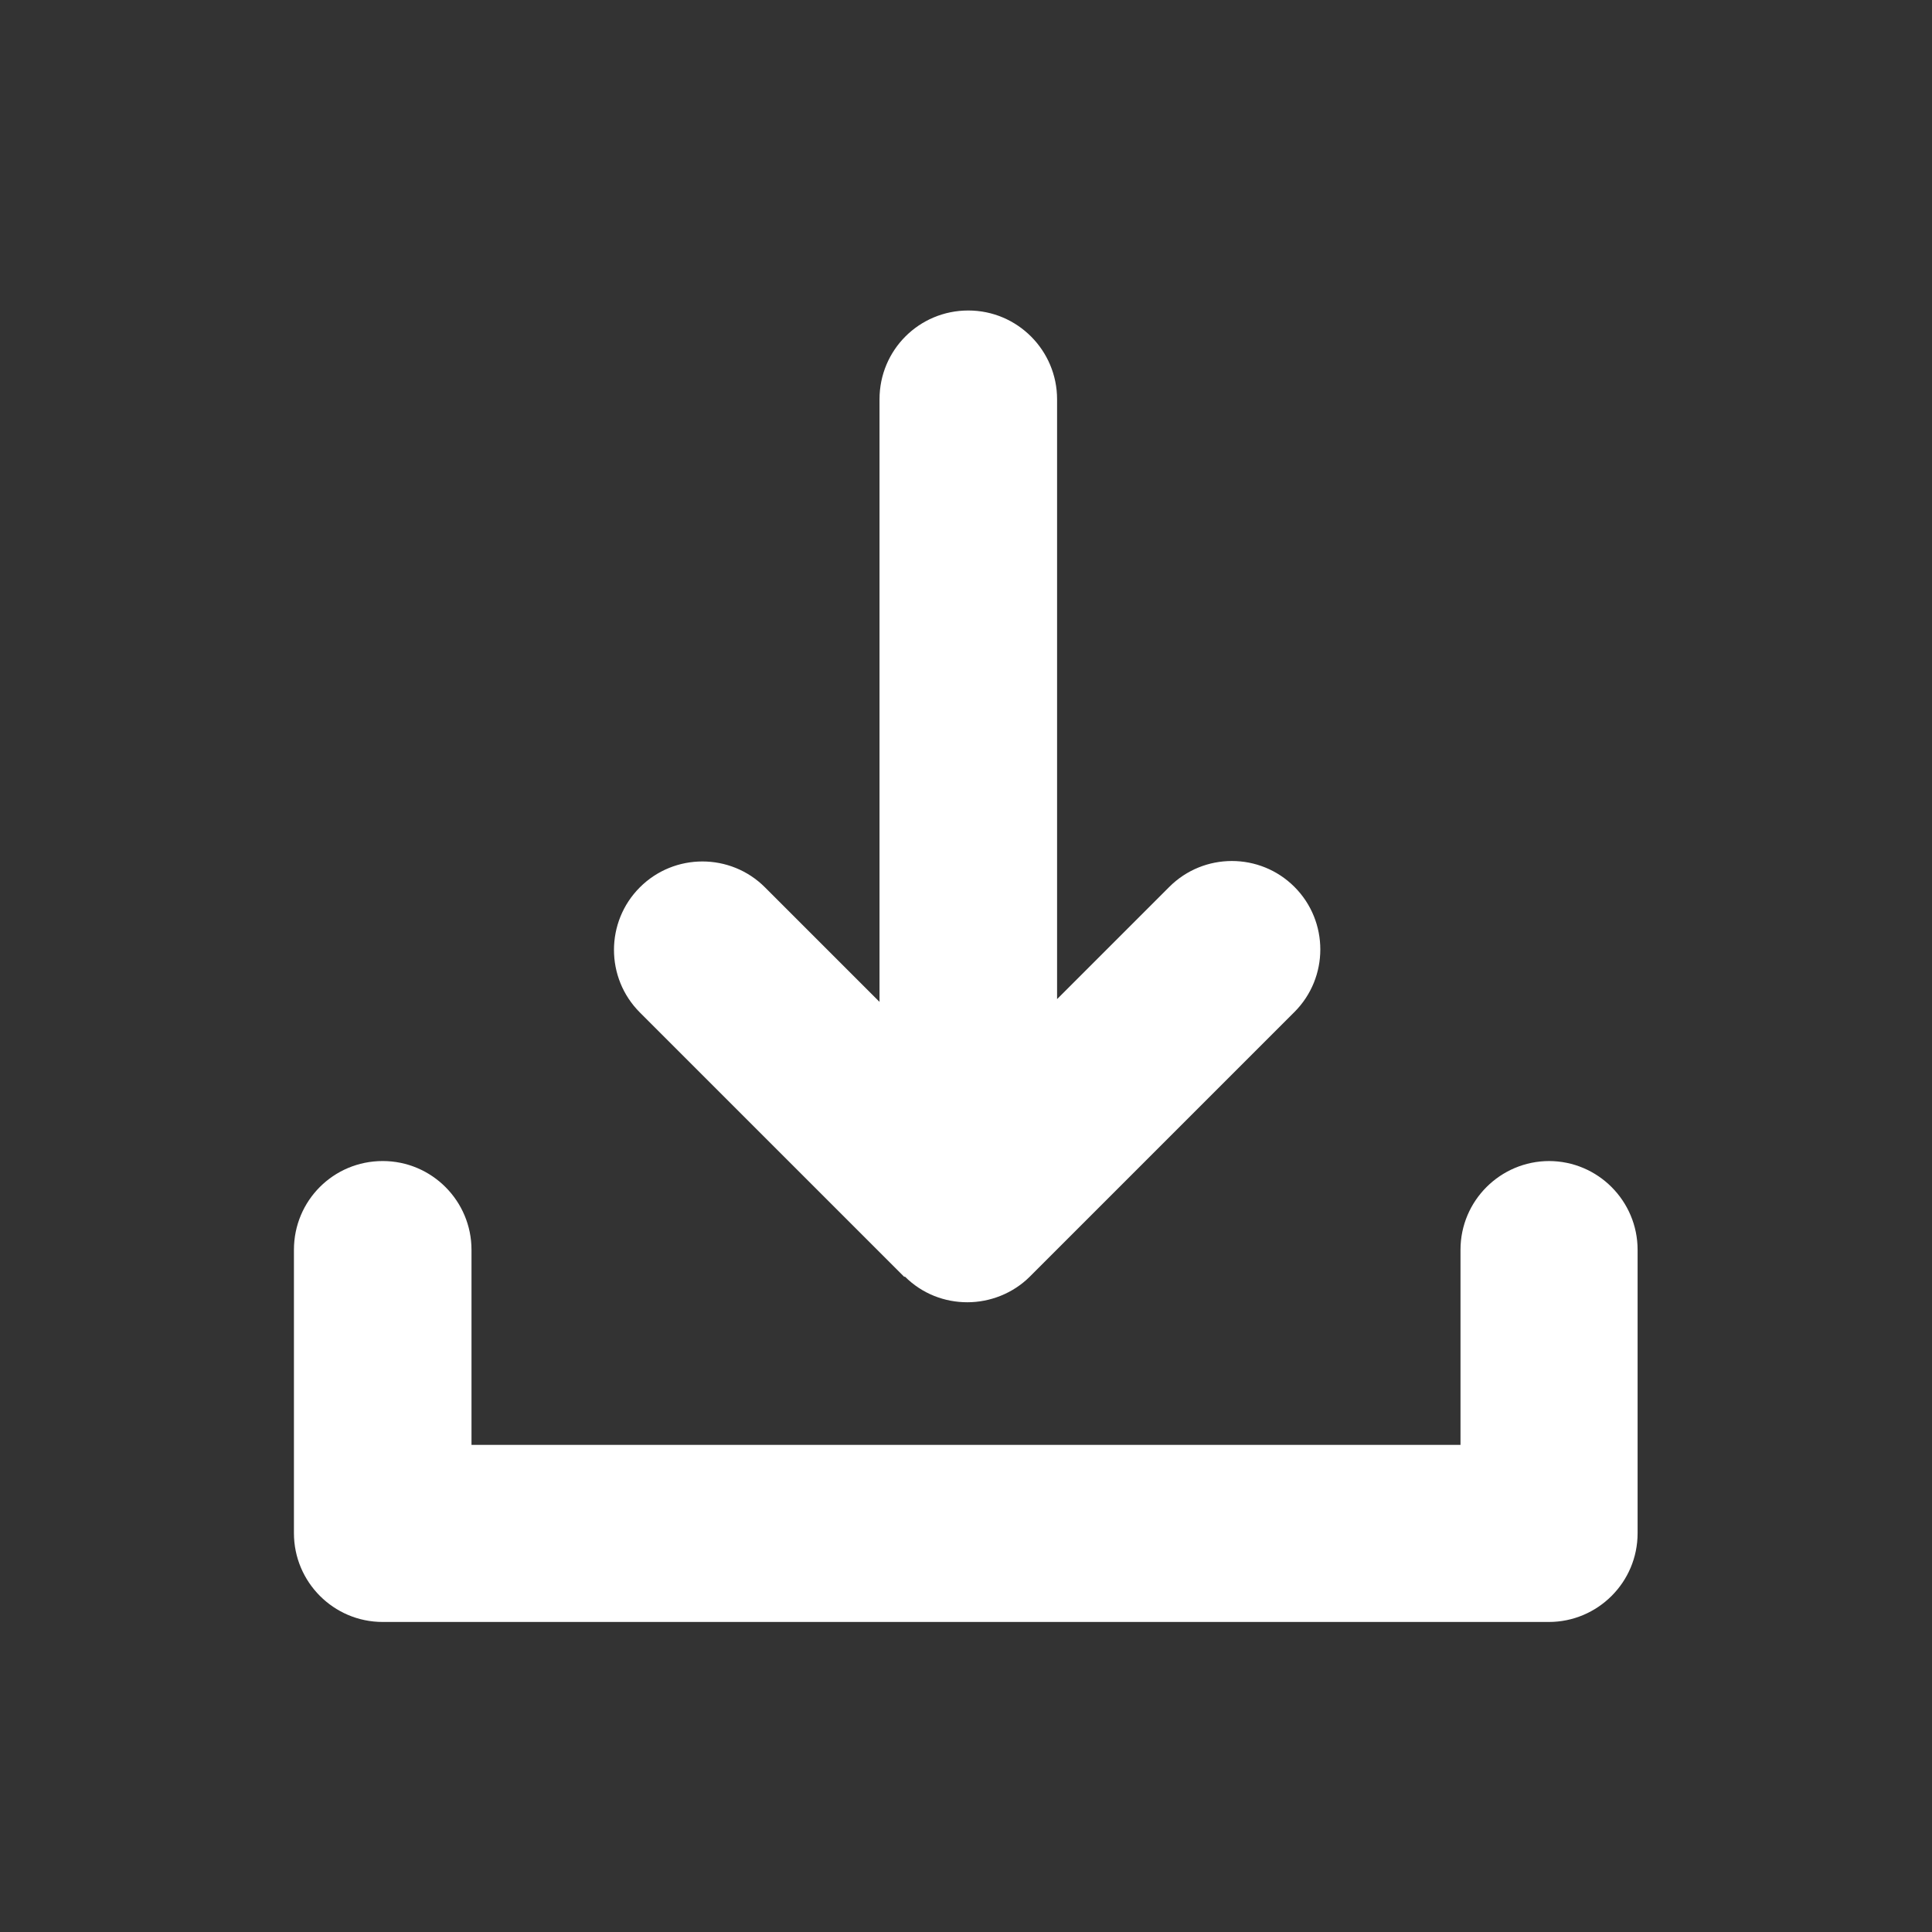
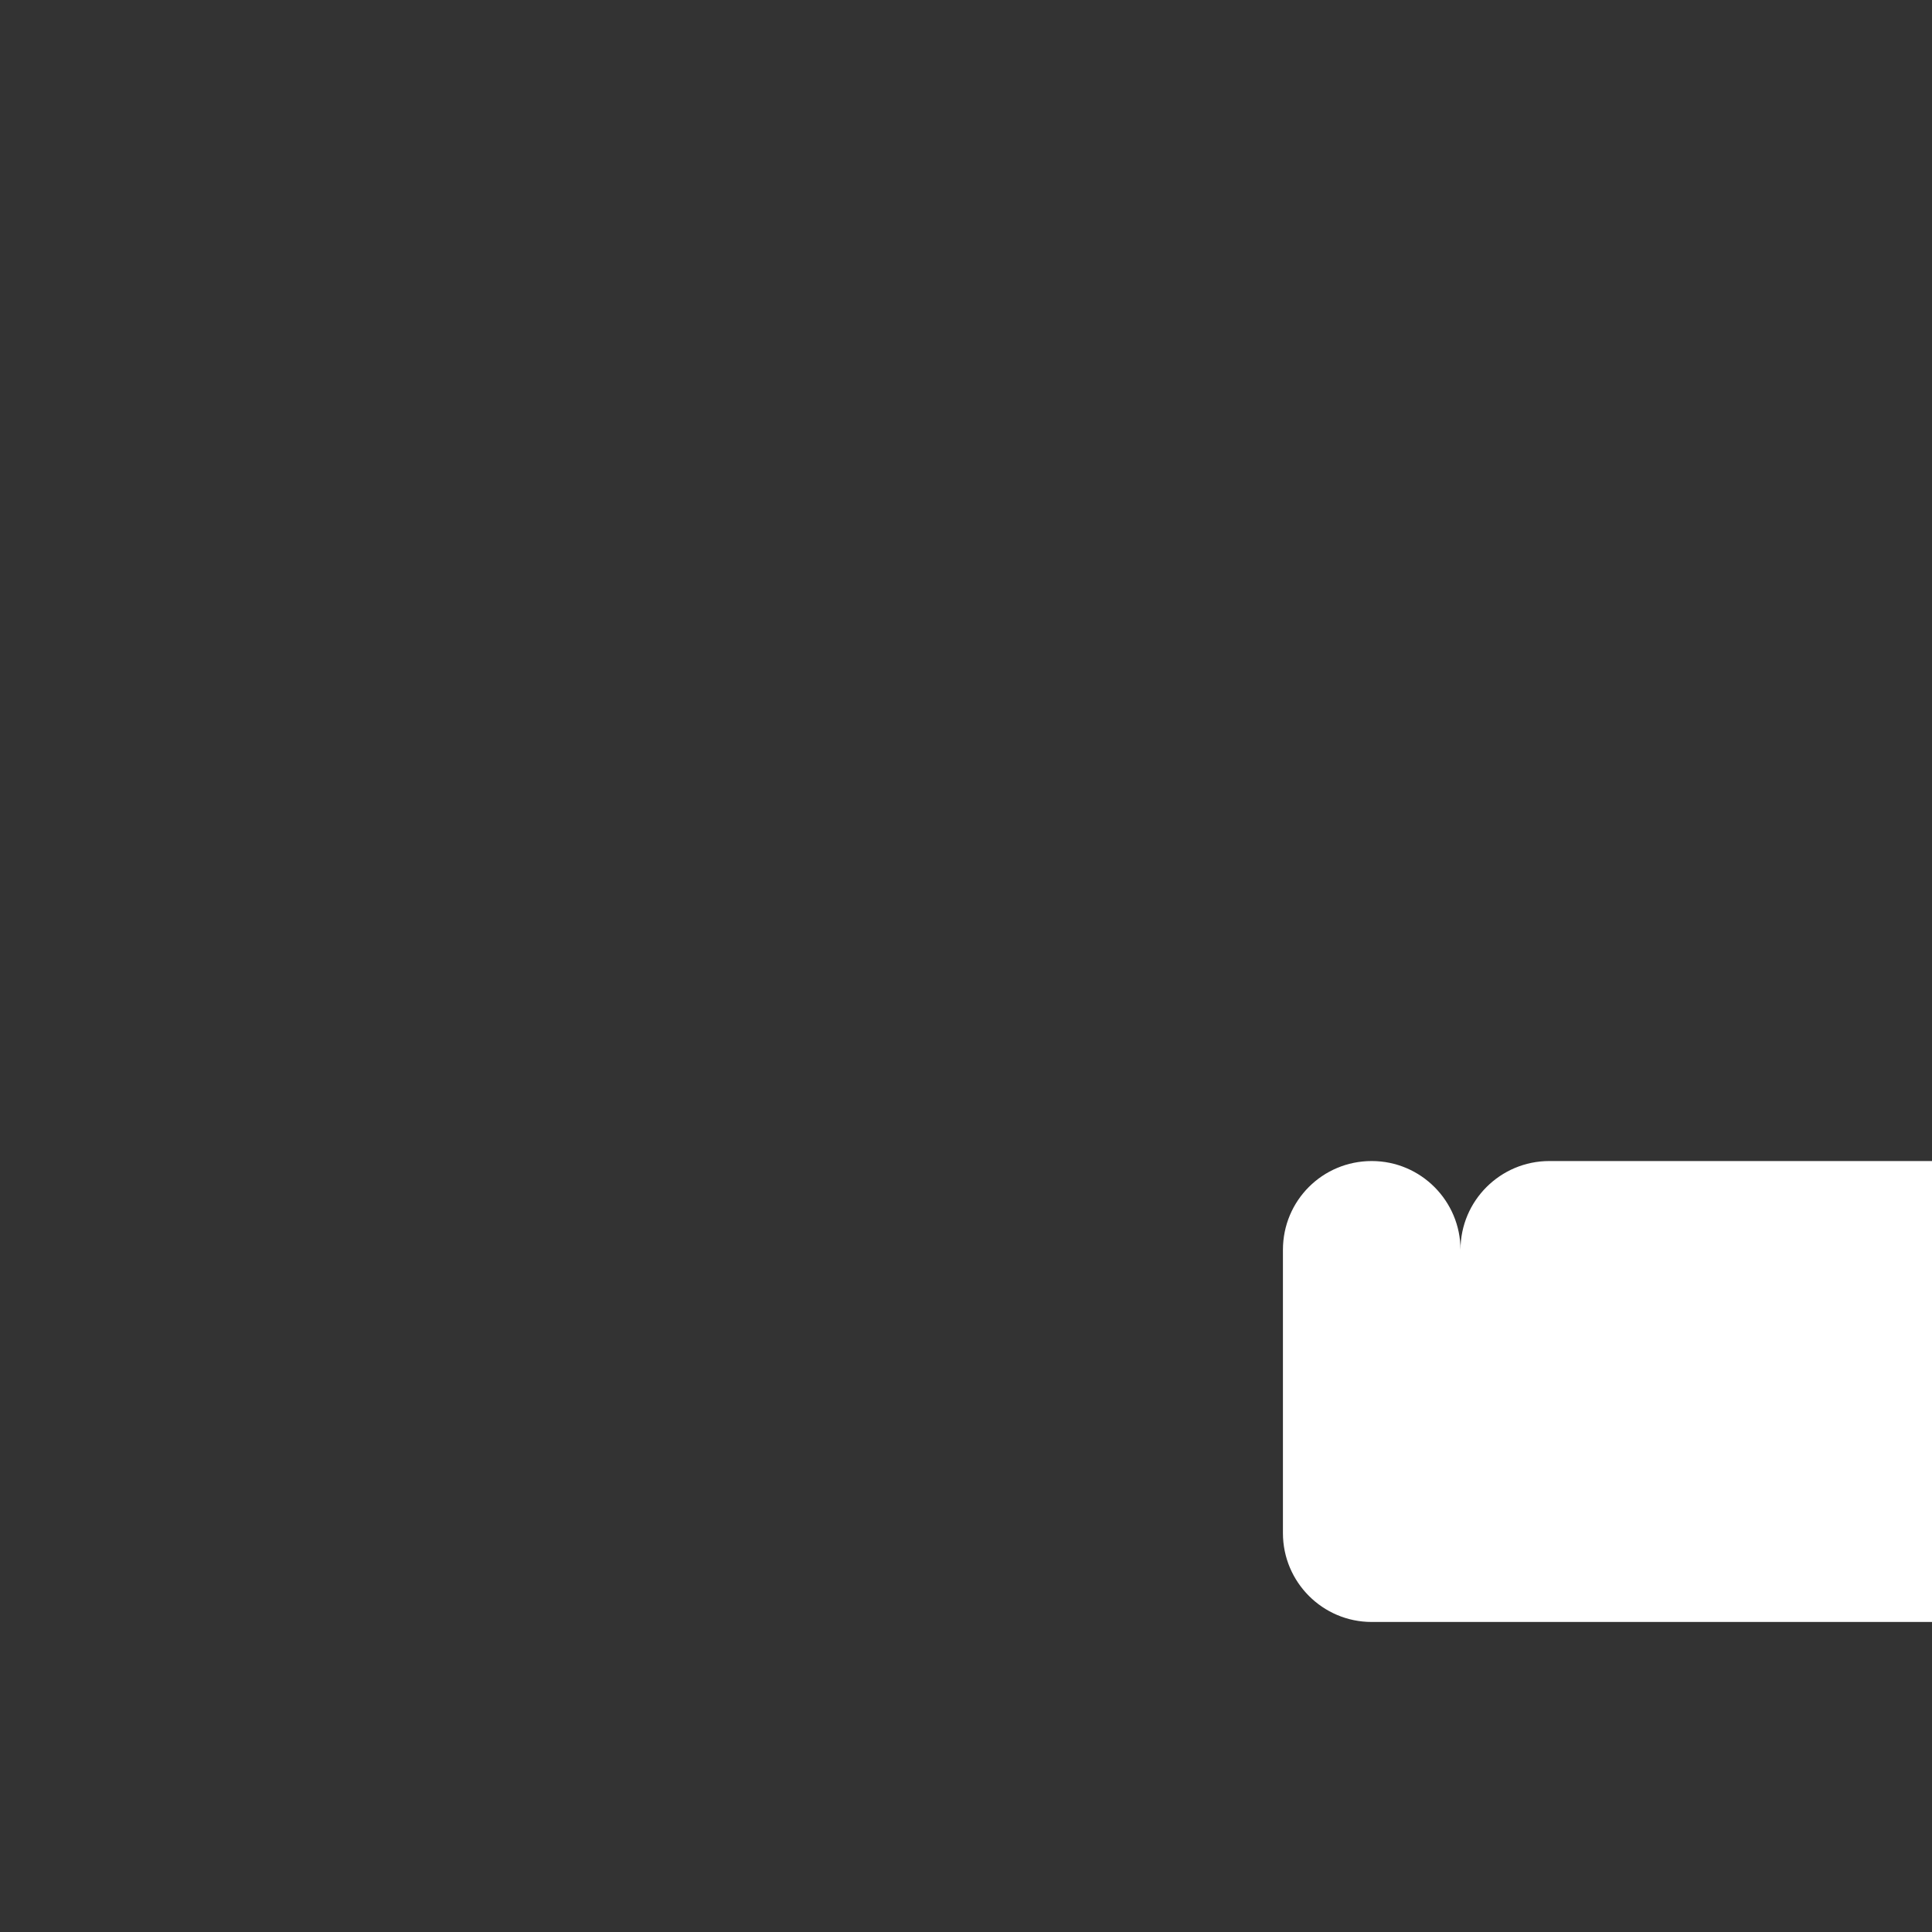
<svg xmlns="http://www.w3.org/2000/svg" id="_圖層_6" data-name="圖層 6" viewBox="0 0 42 42">
  <rect x="0" y="0" width="42" height="42" fill="#333333" stroke="none" />
  <defs>
    <style>
      .cls-1 {
        fill: #fff;
        stroke-width: 0px;
      }
    </style>
  </defs>
-   <path class="cls-1" d="M33.68,25.24c-1.06,0-1.93.86-1.93,1.93v4.24H10.25v-4.24c0-1.06-.86-1.93-1.93-1.93s-1.93.86-1.93,1.93v6.16c0,1.06.86,1.93,1.93,1.93h25.35c1.06,0,1.93-.86,1.93-1.93v-6.16c0-1.06-.86-1.93-1.93-1.93Z" />
-   <path class="cls-1" d="M19.67,27.75c.38.38.87.56,1.36.56s.99-.19,1.36-.56l5.75-5.75c.75-.75.75-1.97,0-2.72-.75-.75-1.97-.75-2.72,0l-2.44,2.44v-13.04c0-1.06-.86-1.93-1.93-1.93s-1.93.86-1.93,1.93v13.1l-2.49-2.49c-.75-.75-1.97-.75-2.72,0-.75.75-.75,1.97,0,2.72l5.75,5.75Z" />
+   <path class="cls-1" d="M33.68,25.24c-1.06,0-1.93.86-1.93,1.93v4.24v-4.24c0-1.06-.86-1.93-1.93-1.93s-1.93.86-1.93,1.93v6.16c0,1.06.86,1.93,1.93,1.93h25.35c1.06,0,1.93-.86,1.93-1.93v-6.16c0-1.06-.86-1.93-1.93-1.93Z" />
</svg>